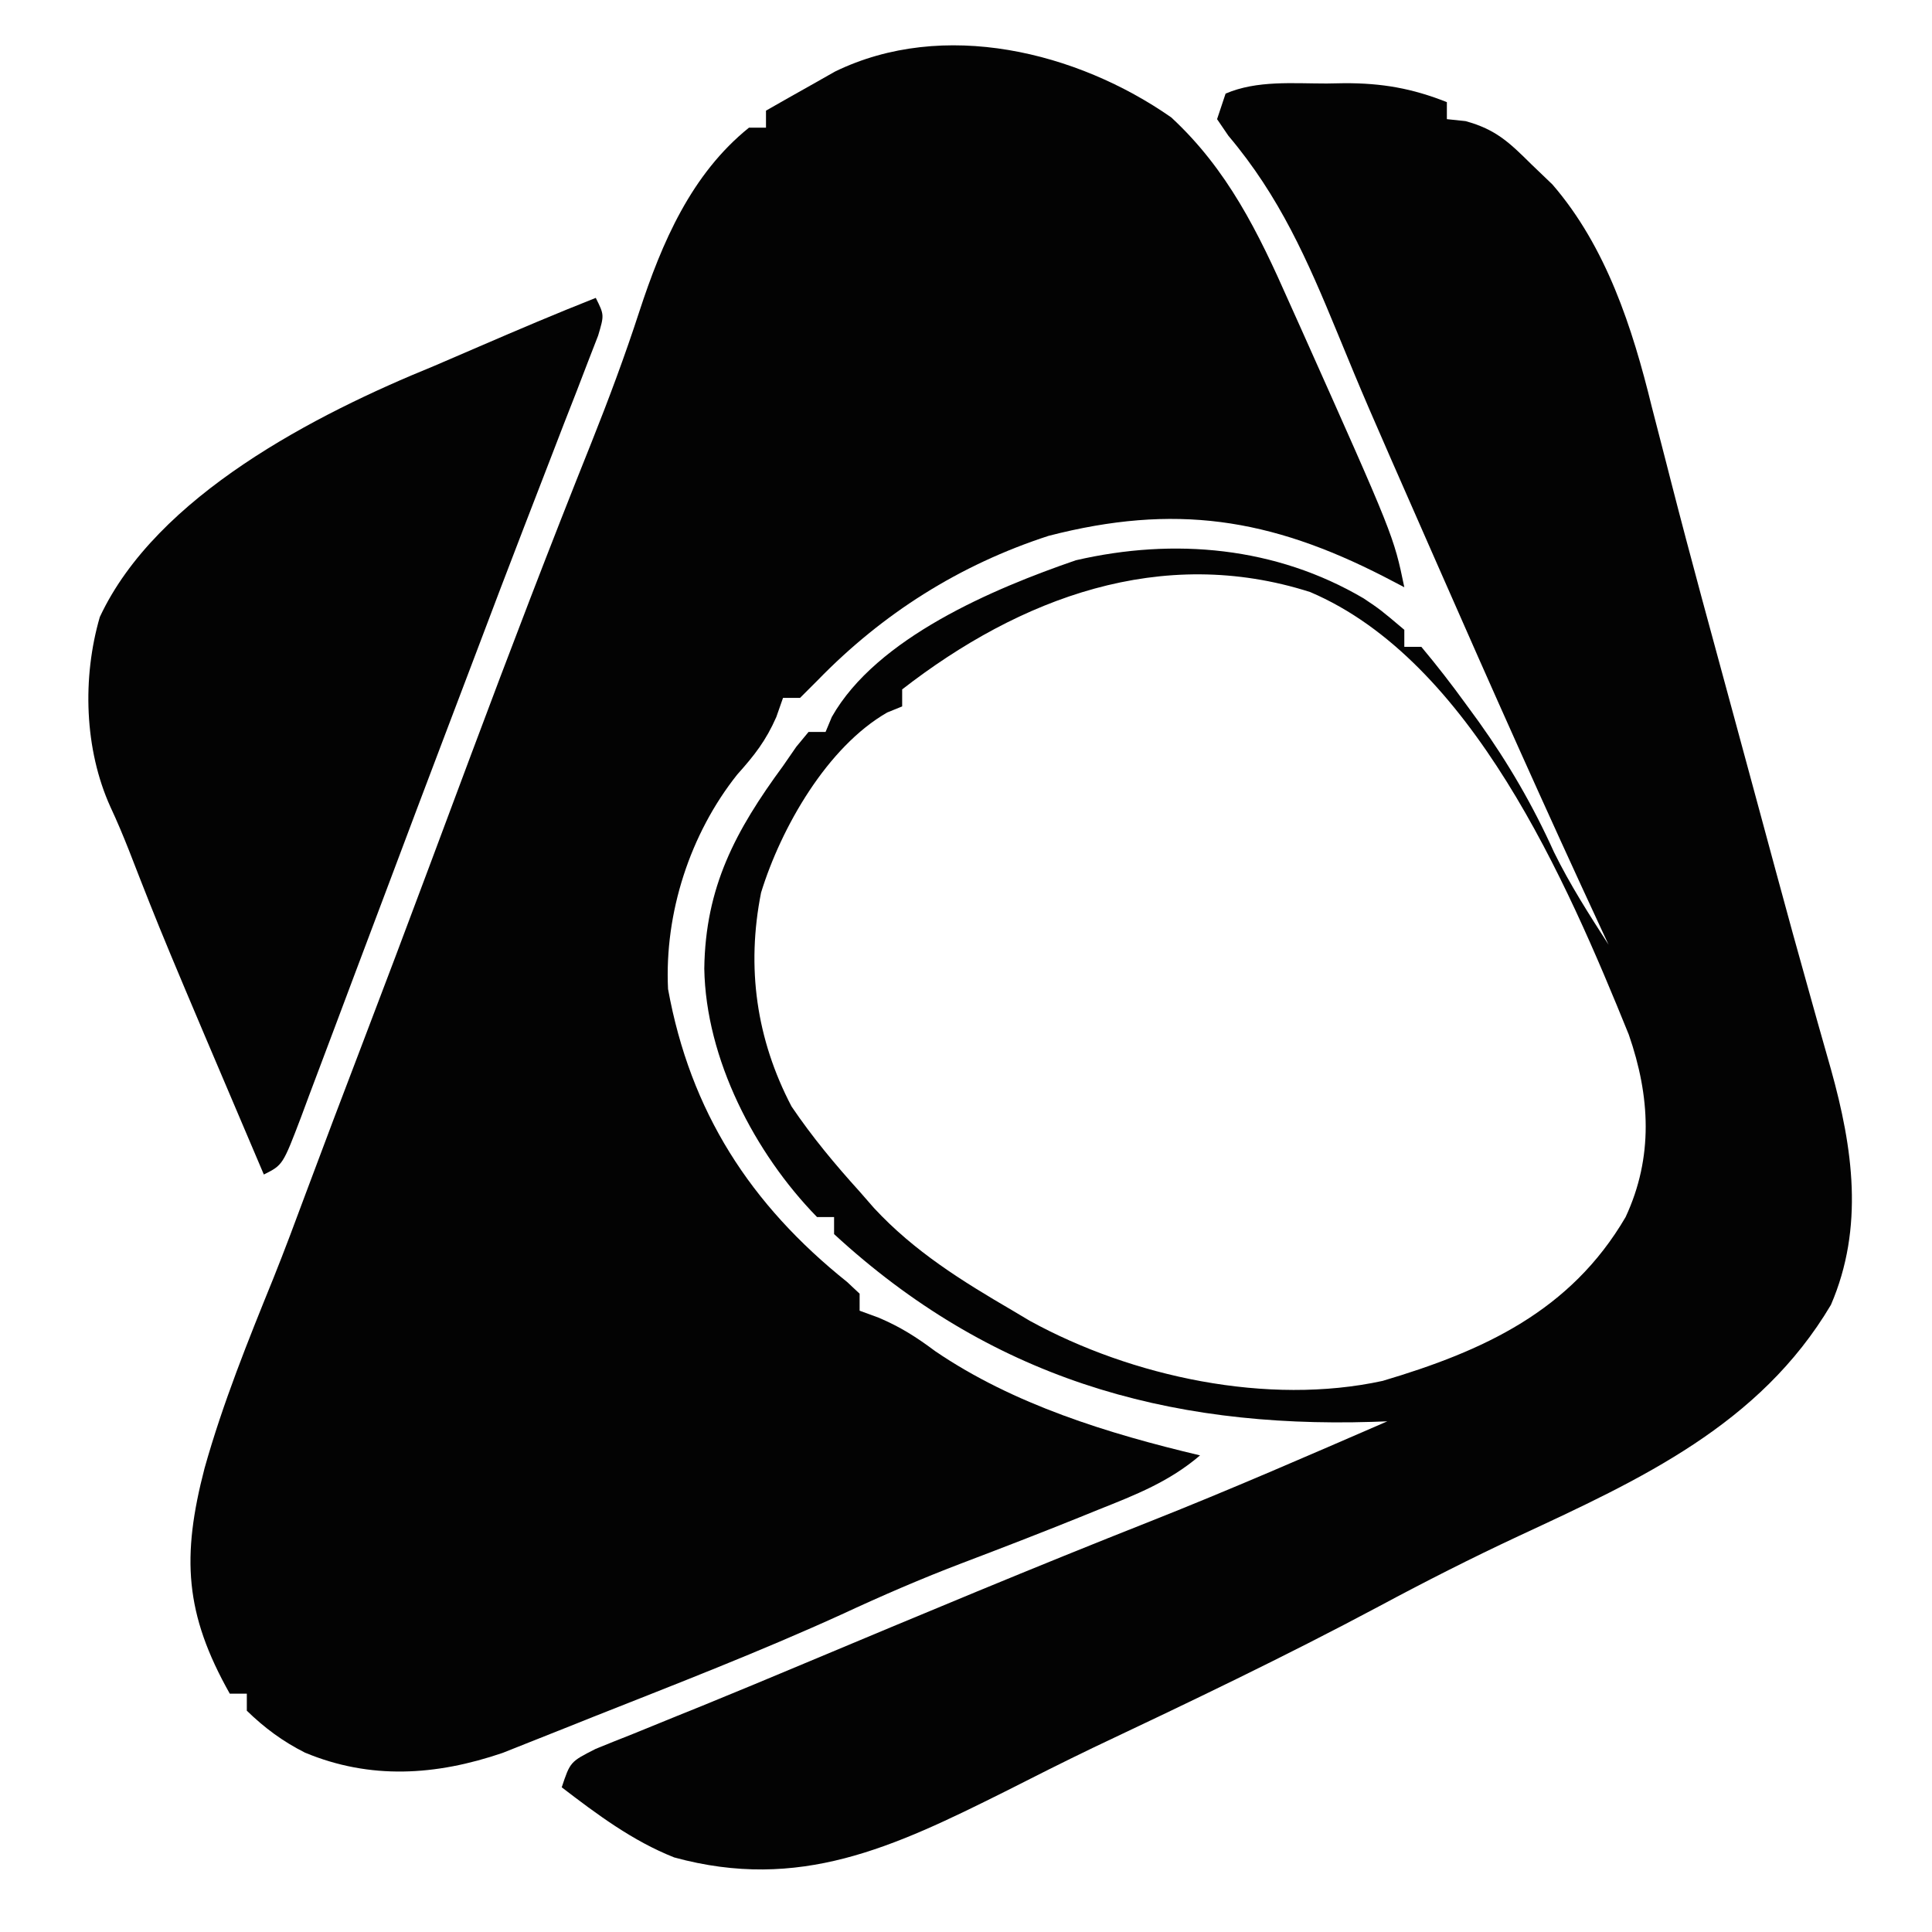
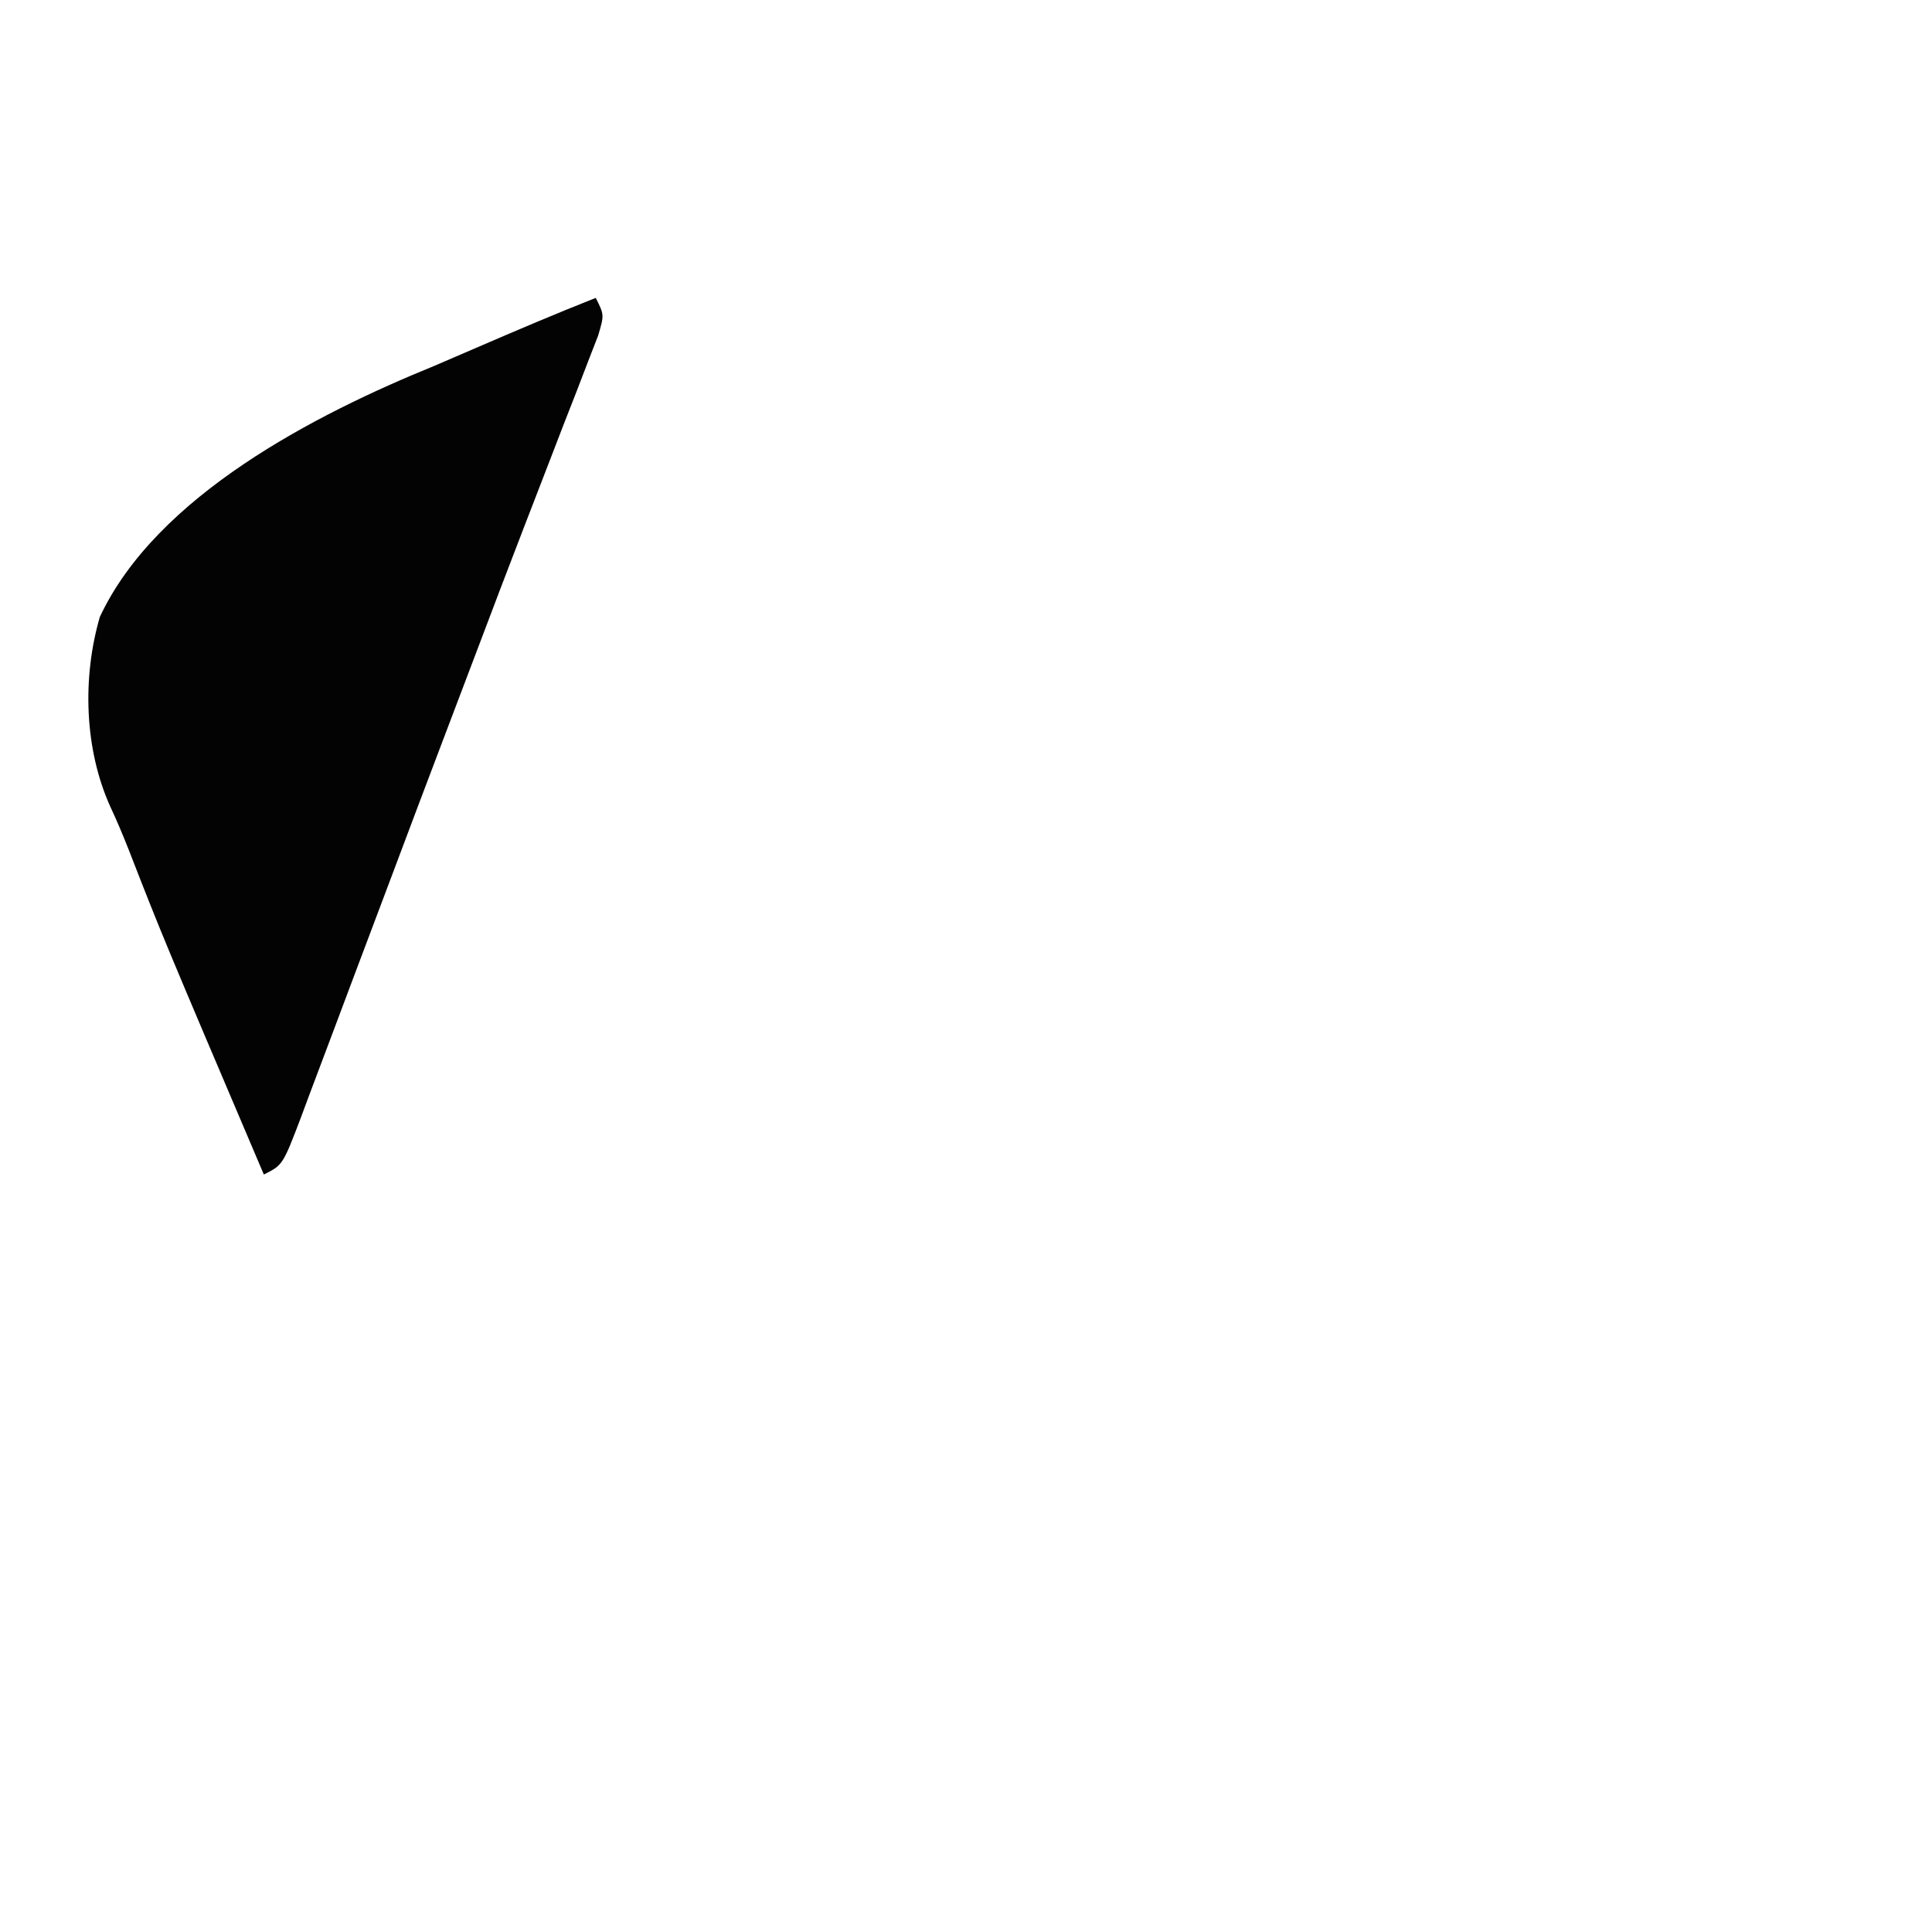
<svg xmlns="http://www.w3.org/2000/svg" version="1.1" width="227" height="227">
-   <path d="M0 0 C6.607 6.109 10.229 13.509 13.824 21.645 C14.296 22.695 14.769 23.745 15.255 24.827 C26.137 49.173 26.137 49.173 27.387 55.207 C26.209 54.592 26.209 54.592 25.008 53.965 C11.57 47.073 0.397 45.345 -14.414 49.168 C-24.86 52.561 -33.907 58.278 -41.551 66.145 C-42.231 66.825 -42.912 67.506 -43.613 68.207 C-44.273 68.207 -44.933 68.207 -45.613 68.207 C-45.874 68.95 -46.134 69.692 -46.402 70.457 C-47.633 73.253 -48.965 74.945 -50.988 77.207 C-56.527 84.157 -59.558 93.478 -59.121 102.414 C-56.502 116.818 -49.462 127.728 -38.082 136.832 C-37.597 137.286 -37.113 137.74 -36.613 138.207 C-36.613 138.867 -36.613 139.527 -36.613 140.207 C-35.868 140.48 -35.123 140.754 -34.355 141.035 C-31.799 142.128 -29.951 143.304 -27.738 144.957 C-18.53 151.234 -7.371 154.657 3.387 157.207 C-0.22 160.298 -4.193 161.847 -8.551 163.582 C-9.306 163.888 -10.061 164.194 -10.838 164.509 C-15.368 166.337 -19.921 168.099 -24.488 169.832 C-29.329 171.672 -34.03 173.71 -38.726 175.892 C-48.325 180.263 -58.184 184.075 -67.988 187.957 C-68.913 188.328 -68.913 188.328 -69.857 188.707 C-71.677 189.436 -73.501 190.158 -75.324 190.879 C-76.389 191.303 -77.455 191.726 -78.552 192.163 C-86.401 194.84 -94.097 195.331 -101.781 192.133 C-104.399 190.81 -106.511 189.244 -108.613 187.207 C-108.613 186.547 -108.613 185.887 -108.613 185.207 C-109.273 185.207 -109.933 185.207 -110.613 185.207 C-115.917 175.798 -116.289 169.124 -113.576 158.705 C-111.427 151.056 -108.468 143.734 -105.485 136.381 C-104.159 133.073 -102.915 129.736 -101.676 126.395 C-99.536 120.655 -97.364 114.928 -95.176 109.207 C-92.471 102.134 -89.802 95.047 -87.152 87.953 C-85.869 84.517 -84.585 81.081 -83.301 77.645 C-82.977 76.778 -82.653 75.911 -82.32 75.019 C-77.71 62.69 -73.012 50.403 -68.114 38.185 C-66.087 33.101 -64.19 28.019 -62.496 22.812 C-59.845 14.711 -56.391 6.667 -49.613 1.207 C-48.953 1.207 -48.293 1.207 -47.613 1.207 C-47.613 0.547 -47.613 -0.113 -47.613 -0.793 C-45.889 -1.78 -44.159 -2.758 -42.426 -3.73 C-41.463 -4.276 -40.5 -4.821 -39.508 -5.383 C-26.758 -11.594 -11.071 -7.725 0 0 Z " fill="#030303" transform="translate(137.613,13.793)" />
-   <path d="M0 0 C1.042 -0.018 1.042 -0.018 2.105 -0.037 C6.502 -0.05 10.042 0.568 14.125 2.188 C14.125 2.848 14.125 3.507 14.125 4.188 C14.848 4.264 15.571 4.34 16.316 4.418 C19.873 5.392 21.45 6.912 24.062 9.5 C25.283 10.67 25.283 10.67 26.527 11.863 C32.853 19.181 35.93 28.707 38.188 37.938 C38.769 40.198 39.353 42.459 39.938 44.719 C40.099 45.348 40.26 45.977 40.425 46.625 C42.796 55.868 45.326 65.068 47.828 74.275 C48.664 77.351 49.498 80.427 50.33 83.503 C50.597 84.489 50.864 85.475 51.139 86.49 C51.672 88.458 52.204 90.426 52.735 92.394 C54.078 97.362 55.441 102.325 56.839 107.278 C57.115 108.266 57.391 109.253 57.676 110.27 C58.197 112.131 58.724 113.991 59.259 115.849 C61.834 125.08 63.169 134.412 59.25 143.5 C50.884 157.608 36.854 164.017 22.59 170.65 C17.009 173.254 11.551 176.026 6.125 178.938 C-4.874 184.81 -16.105 190.175 -27.375 195.504 C-30.87 197.185 -34.328 198.927 -37.785 200.684 C-50.938 207.254 -61.948 212.449 -76.66 208.426 C-81.548 206.492 -85.723 203.368 -89.875 200.188 C-88.875 197.188 -88.875 197.188 -85.887 195.672 C-84.45 195.083 -83.008 194.506 -81.562 193.938 C-79.836 193.235 -78.109 192.532 -76.383 191.828 C-75.379 191.423 -74.375 191.017 -73.341 190.6 C-69.318 188.961 -65.311 187.288 -61.305 185.609 C-47.799 179.953 -34.297 174.298 -20.677 168.92 C-11.326 165.21 -2.102 161.194 7.125 157.188 C6.532 157.208 5.939 157.229 5.328 157.251 C-18.996 157.995 -39.662 151.966 -57.875 135.188 C-57.875 134.528 -57.875 133.868 -57.875 133.188 C-58.535 133.188 -59.195 133.188 -59.875 133.188 C-67.233 125.652 -72.942 114.575 -73.125 104 C-72.998 94.408 -69.466 87.802 -63.875 80.188 C-63.102 79.068 -63.102 79.068 -62.312 77.926 C-61.838 77.352 -61.364 76.779 -60.875 76.188 C-60.215 76.188 -59.555 76.188 -58.875 76.188 C-58.633 75.606 -58.39 75.025 -58.141 74.426 C-52.883 65.128 -39.125 59.335 -29.465 56.016 C-17.881 53.343 -5.953 54.431 4.348 60.496 C6.312 61.812 6.312 61.812 9.125 64.188 C9.125 64.847 9.125 65.507 9.125 66.188 C9.785 66.188 10.445 66.188 11.125 66.188 C12.974 68.399 14.687 70.607 16.375 72.938 C17.119 73.957 17.119 73.957 17.877 74.996 C21.363 79.876 24.239 84.832 26.711 90.309 C28.579 94.112 30.832 97.628 33.125 101.188 C32.886 100.675 32.647 100.163 32.401 99.635 C25.751 85.336 19.338 70.939 13 56.5 C12.41 55.159 12.41 55.159 11.808 53.79 C4.496 37.155 4.496 37.155 1.25 29.27 C-2.268 20.727 -5.521 13.273 -11.539 6.148 C-11.98 5.501 -12.421 4.854 -12.875 4.188 C-12.545 3.197 -12.215 2.208 -11.875 1.188 C-8.191 -0.398 -3.95 0.004 0 0 Z M-49.875 71.188 C-49.875 71.847 -49.875 72.507 -49.875 73.188 C-50.741 73.539 -50.741 73.539 -51.625 73.898 C-58.688 77.945 -64.104 87.432 -66.453 95.066 C-68.201 103.854 -67.013 112.283 -62.875 120.188 C-60.455 123.767 -57.773 126.987 -54.875 130.188 C-54.318 130.826 -53.761 131.464 -53.188 132.121 C-48.465 137.218 -42.847 140.705 -36.875 144.188 C-36.218 144.579 -35.56 144.971 -34.883 145.375 C-22.868 151.975 -6.907 155.375 6.582 152.434 C18.424 148.918 28.658 144.247 35.125 133.188 C38.402 126.153 38.019 119.002 35.5 111.75 C28.202 93.734 17.008 67.822 -1.938 59.75 C-19.406 54.169 -36.035 60.44 -49.875 71.188 Z " fill="#030303" transform="translate(155.875,9.812)" />
  <path d="M0 0 C1 2 1 2 0.278 4.429 C-0.118 5.449 -0.514 6.469 -0.922 7.52 C-1.364 8.671 -1.807 9.822 -2.262 11.009 C-2.758 12.277 -3.254 13.545 -3.75 14.812 C-4.26 16.134 -4.77 17.456 -5.279 18.779 C-6.334 21.519 -7.392 24.259 -8.454 26.997 C-10.293 31.749 -12.098 36.514 -13.9 41.281 C-15.223 44.781 -16.553 48.279 -17.883 51.777 C-19.963 57.25 -22.027 62.73 -24.084 68.211 C-25.542 72.095 -27.007 75.976 -28.472 79.857 C-29.197 81.781 -29.92 83.707 -30.64 85.633 C-31.651 88.336 -32.67 91.036 -33.691 93.734 C-33.996 94.556 -34.301 95.377 -34.615 96.224 C-36.772 101.886 -36.772 101.886 -39 103 C-50.962 74.896 -50.962 74.896 -54.852 64.902 C-55.53 63.188 -56.241 61.486 -57.023 59.816 C-60.101 53.026 -60.341 44.62 -58.273 37.496 C-51.616 23.234 -32.888 13.652 -19 8 C-17.21 7.23 -15.421 6.461 -13.633 5.688 C-9.11 3.735 -4.582 1.809 0 0 Z " fill="#030303" transform="translate(70,35)" />
</svg>